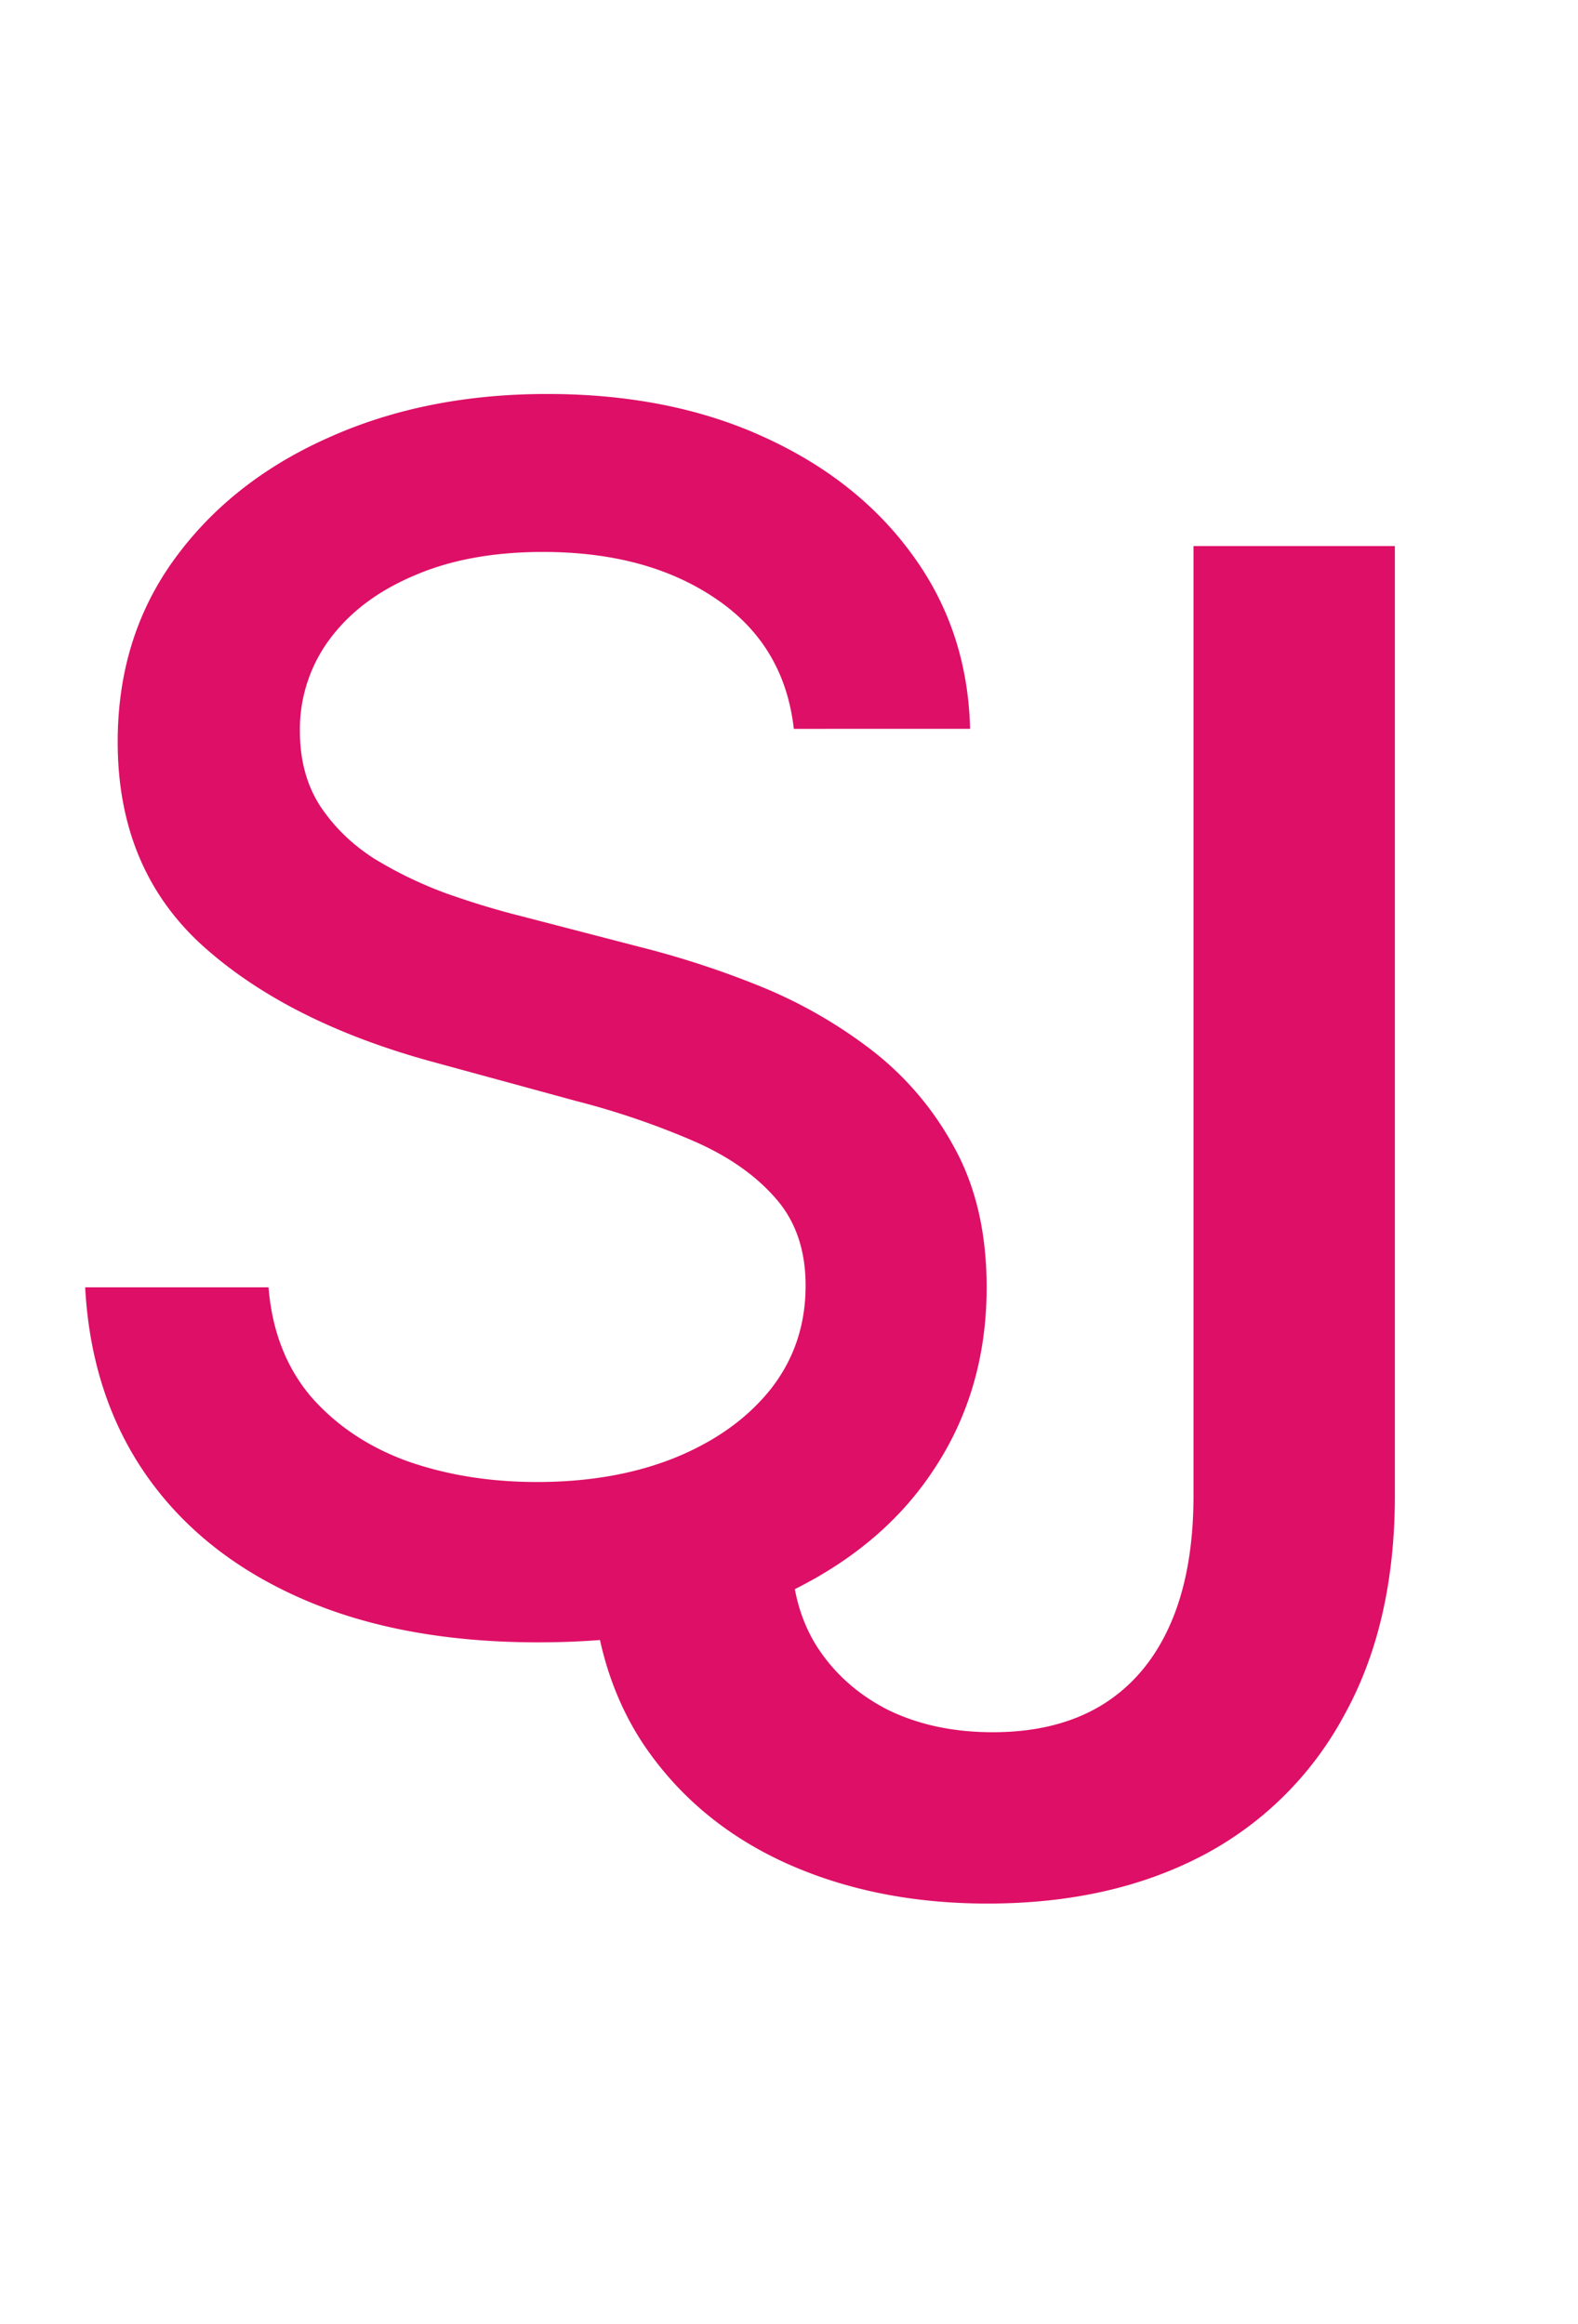
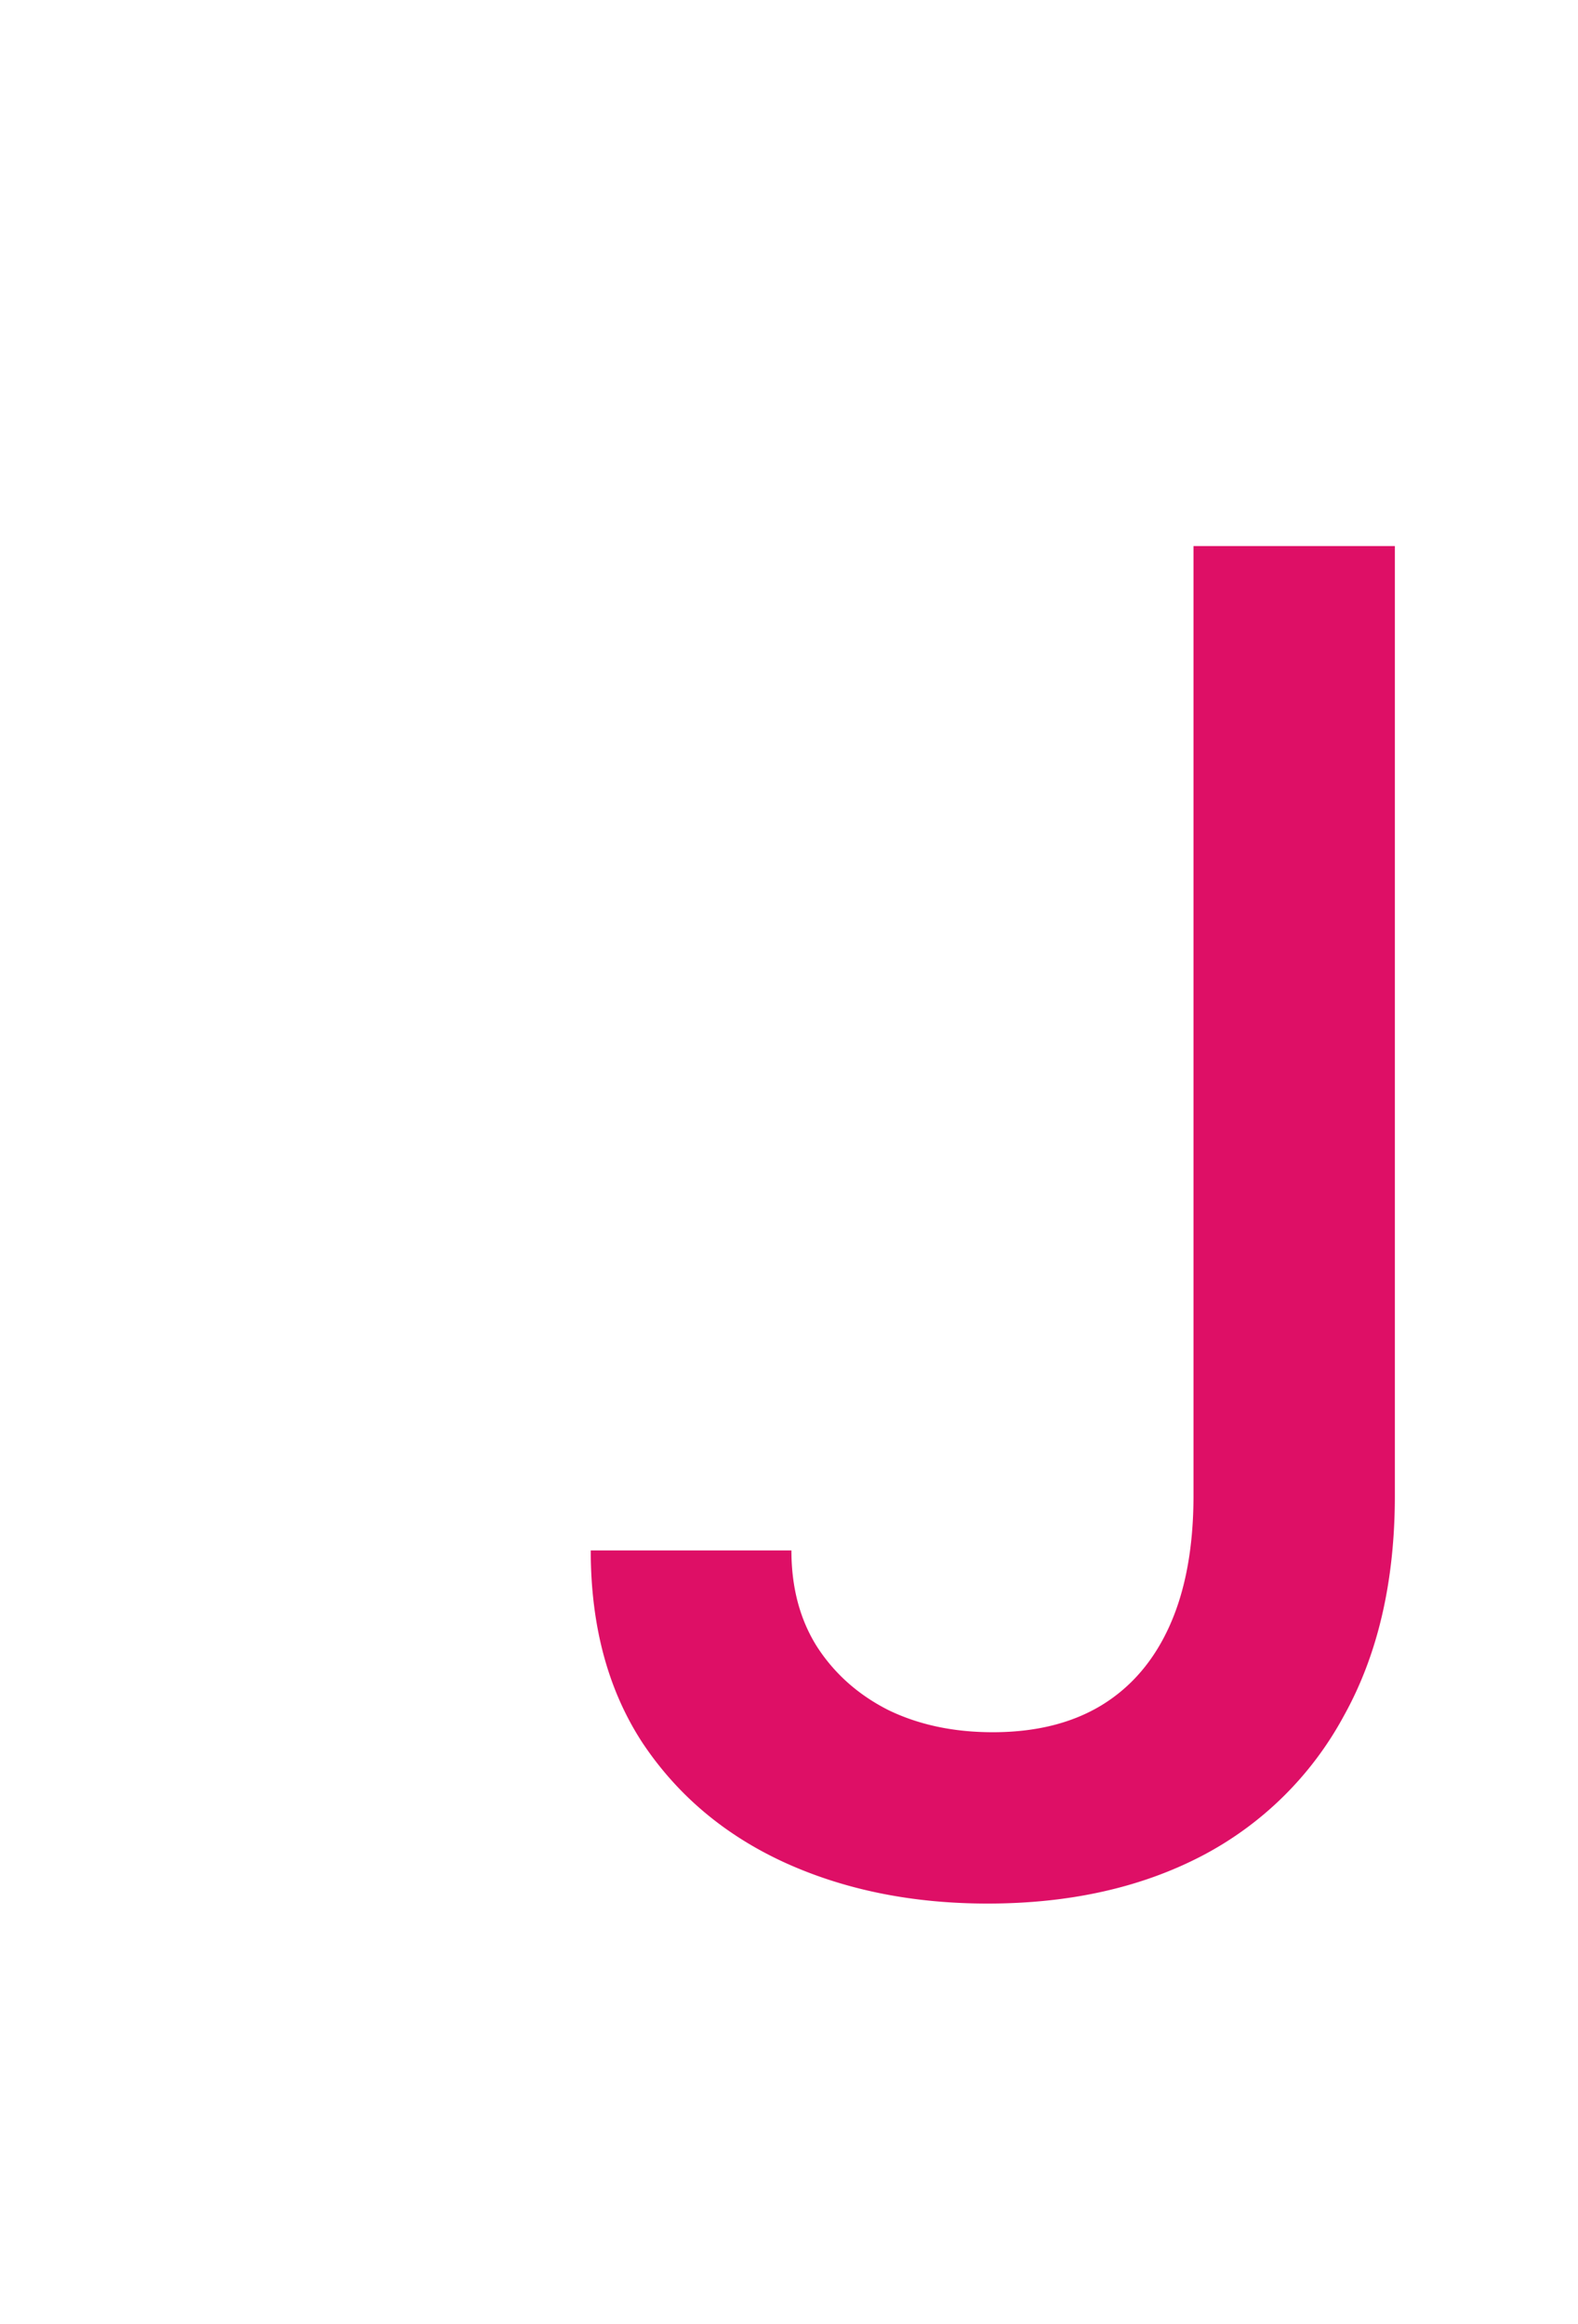
<svg xmlns="http://www.w3.org/2000/svg" data-bbox="1.943 8.986 29.879 34.431" viewBox="0 0 36 53" height="53" width="36" data-type="color">
  <g>
    <path fill="#DE0F66" d="M27.228 12.455h4.594V34.11q0 2.938-1.164 5.026a7.76 7.76 0 0 1-3.236 3.192q-2.088 1.089-4.892 1.089-2.58 0-4.639-.94-2.043-.939-3.236-2.73-1.178-1.804-1.178-4.384h4.578q0 1.268.582 2.192.597.925 1.626 1.447 1.044.507 2.386.507 1.462 0 2.476-.612 1.029-.626 1.566-1.834t.537-2.953z" data-color="1" />
-     <path fill="#DE0F66" d="M18.11 16.624q-.217-1.916-1.782-2.97-1.565-1.065-3.94-1.065-1.7 0-2.942.54-1.241.525-1.93 1.457a3.44 3.44 0 0 0-.674 2.092q0 .984.458 1.7.473.715 1.228 1.2.77.473 1.647.797.877.31 1.686.513l2.7.701a21 21 0 0 1 2.712.878q1.389.553 2.577 1.457a7 7 0 0 1 1.916 2.24q.743 1.336.743 3.198 0 2.349-1.215 4.17-1.2 1.822-3.495 2.874-2.28 1.053-5.52 1.053-3.103 0-5.37-.985T3.36 33.68q-1.282-1.821-1.417-4.318h4.183q.122 1.497.972 2.497.864.985 2.2 1.47 1.35.473 2.955.473 1.767 0 3.144-.553 1.39-.567 2.186-1.566.796-1.012.796-2.361 0-1.23-.701-2.01-.69-.784-1.876-1.296a18 18 0 0 0-2.658-.904l-3.266-.891q-3.32-.904-5.263-2.658-1.93-1.755-1.93-4.642 0-2.39 1.296-4.17 1.295-1.782 3.508-2.767 2.214-.998 4.993-.998 2.807 0 4.953.985 2.16.985 3.4 2.712 1.242 1.714 1.296 3.94z" data-color="1" />
  </g>
</svg>